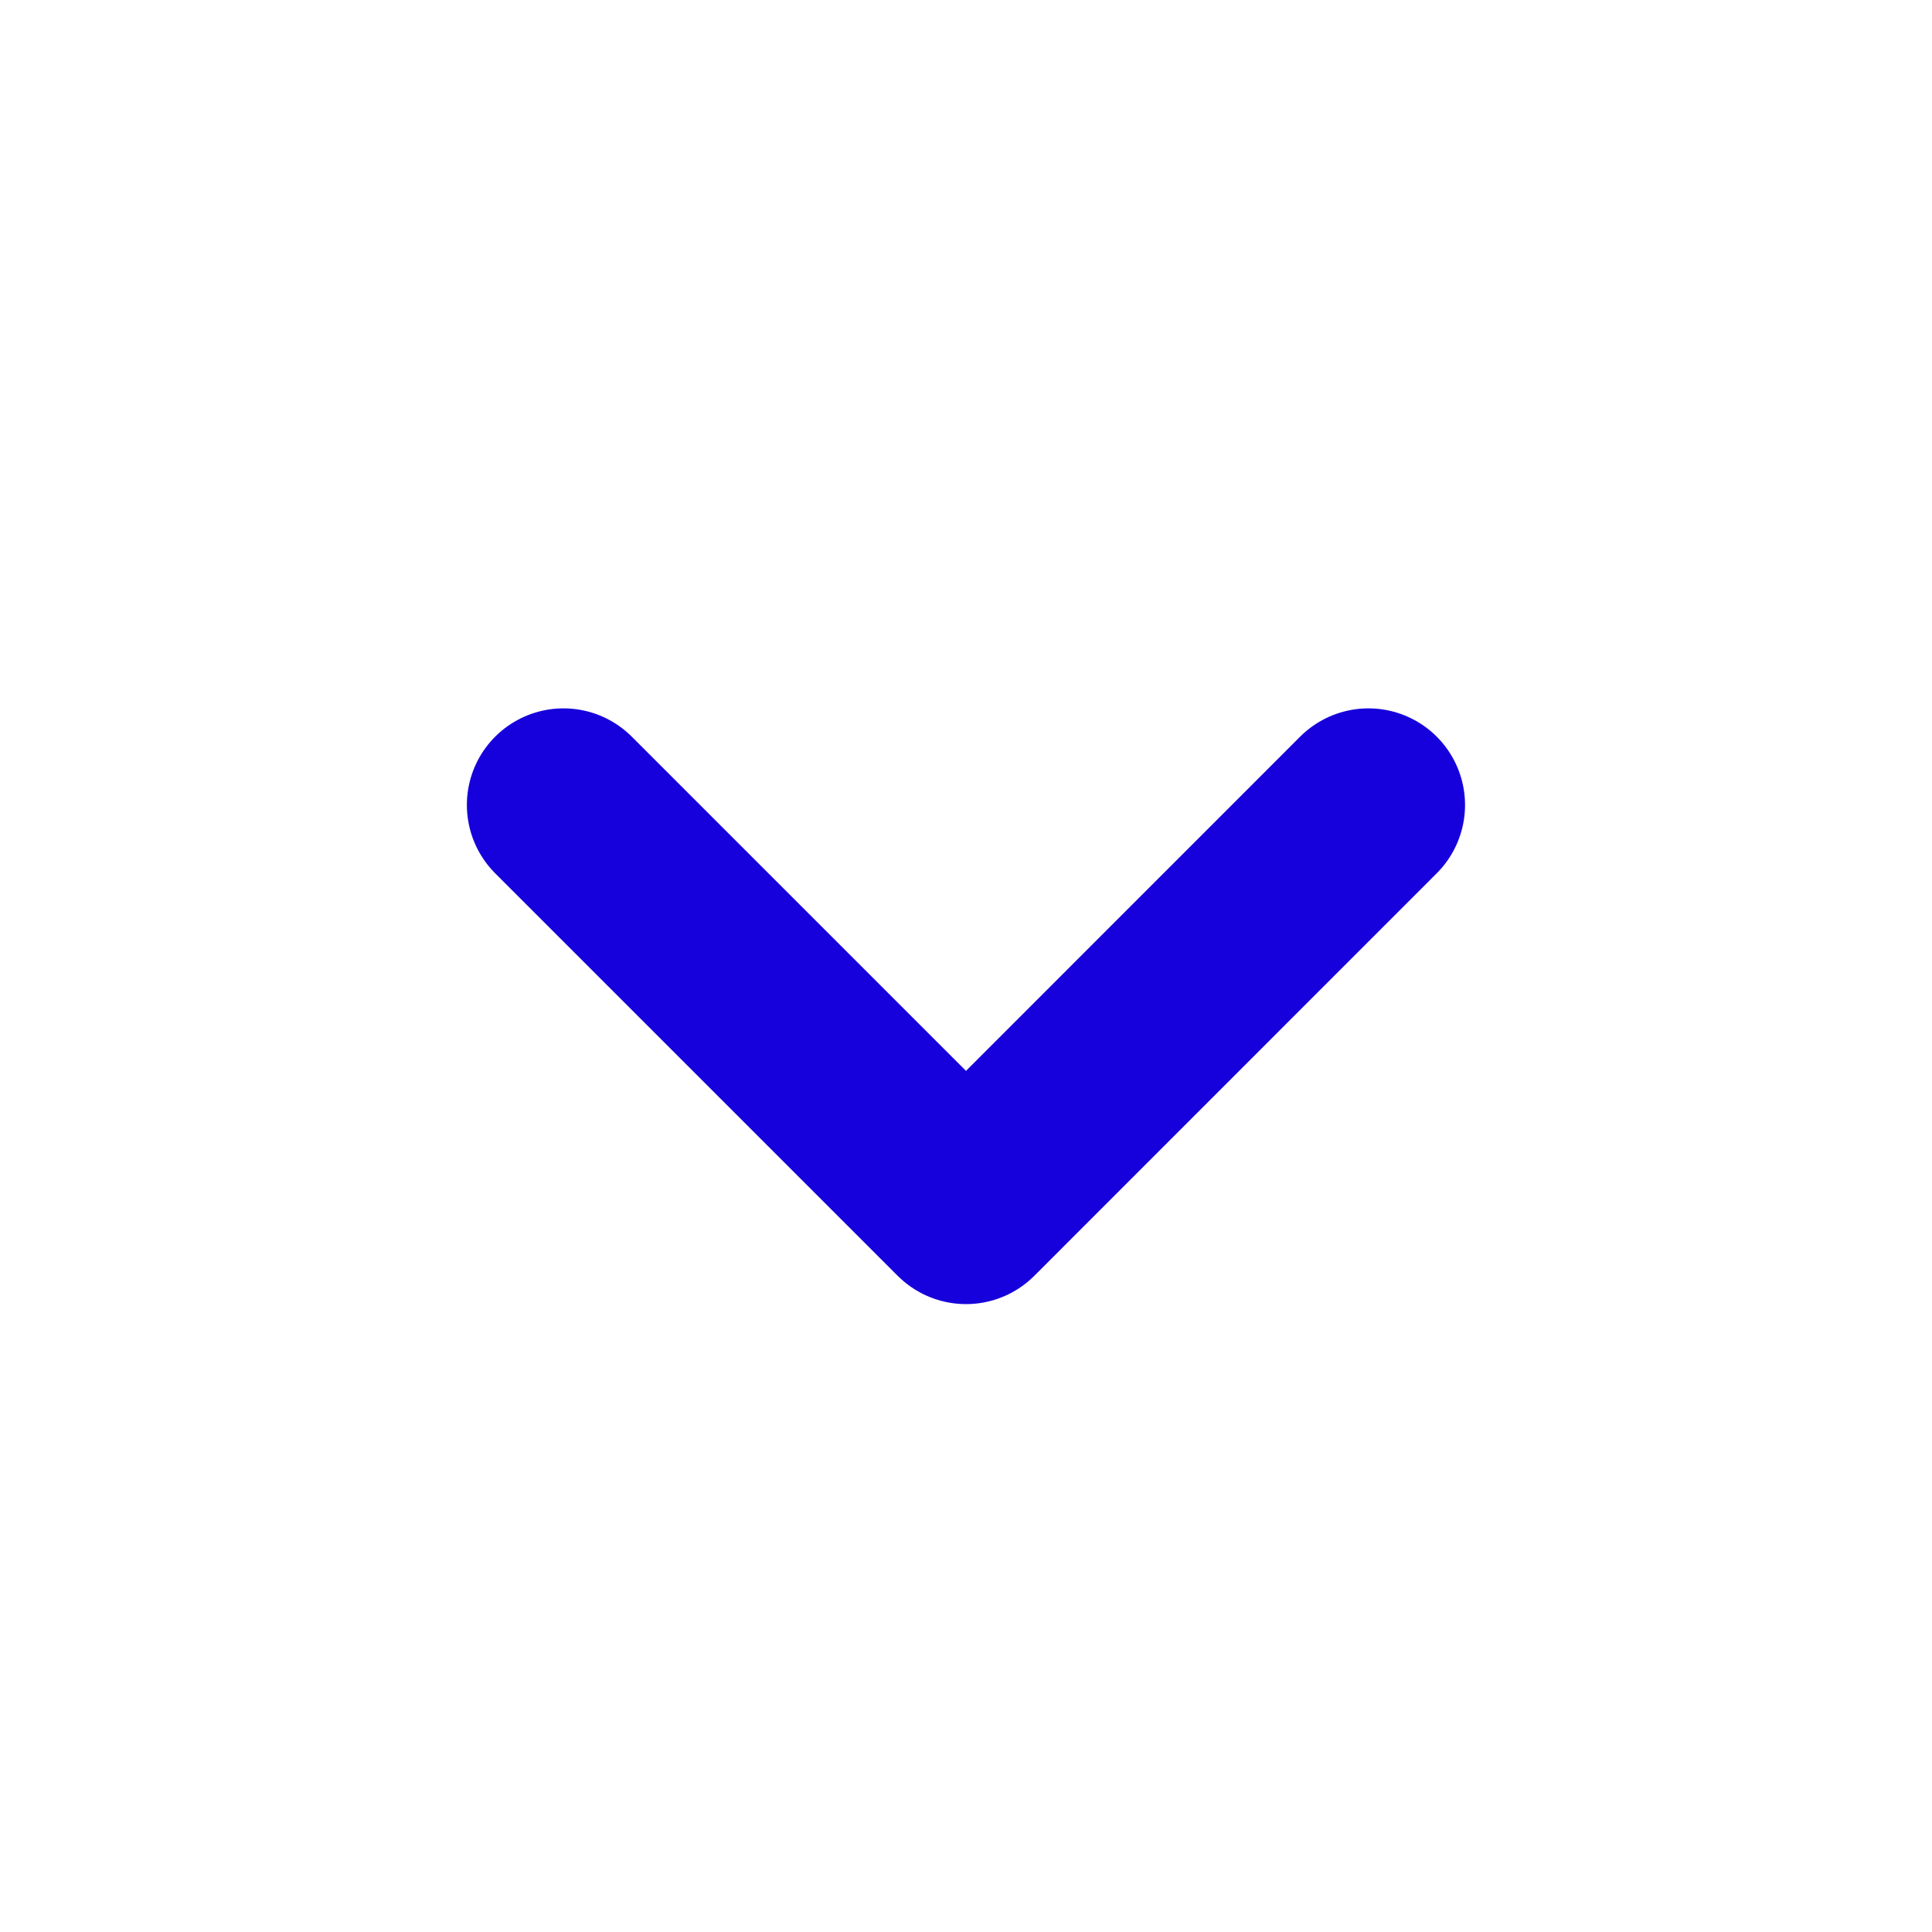
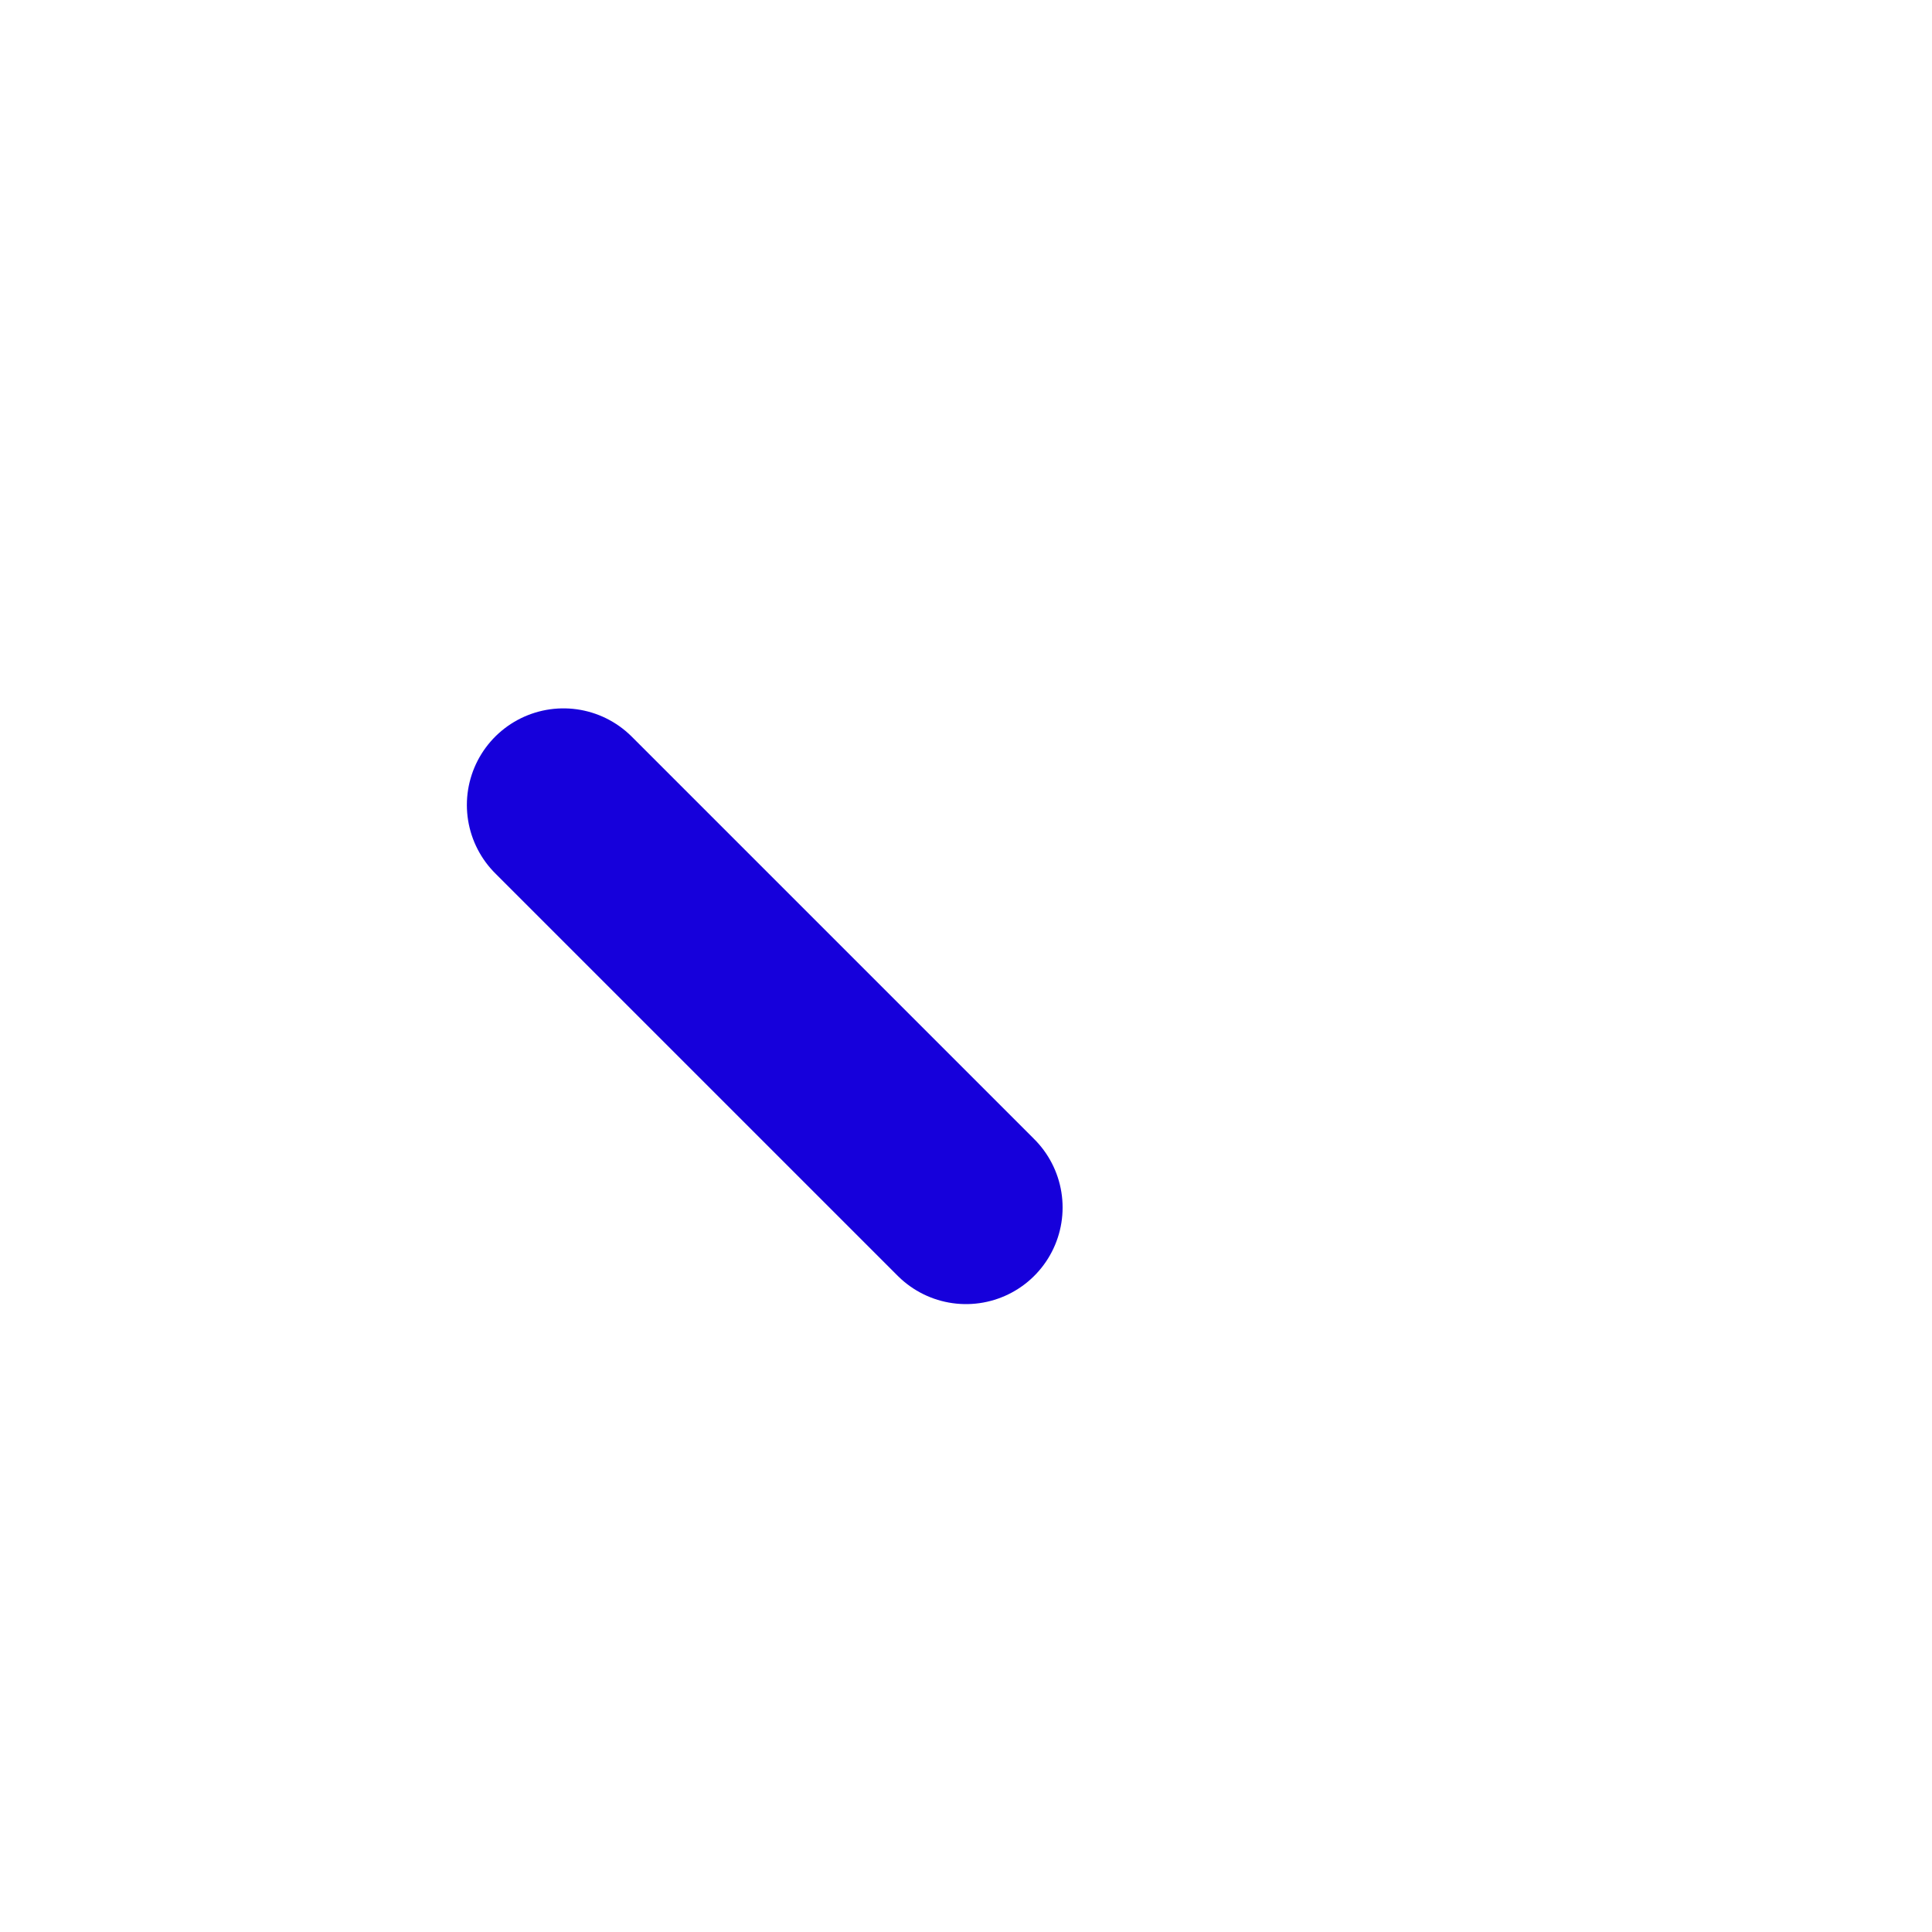
<svg xmlns="http://www.w3.org/2000/svg" width="20" height="20" viewBox="0 0 20 20" fill="none">
-   <path d="M5.833 8.333L10 12.5L14.166 8.333" stroke="#1600DB" stroke-width="2" stroke-linecap="round" stroke-linejoin="round" />
+   <path d="M5.833 8.333L10 12.5" stroke="#1600DB" stroke-width="2" stroke-linecap="round" stroke-linejoin="round" />
</svg>